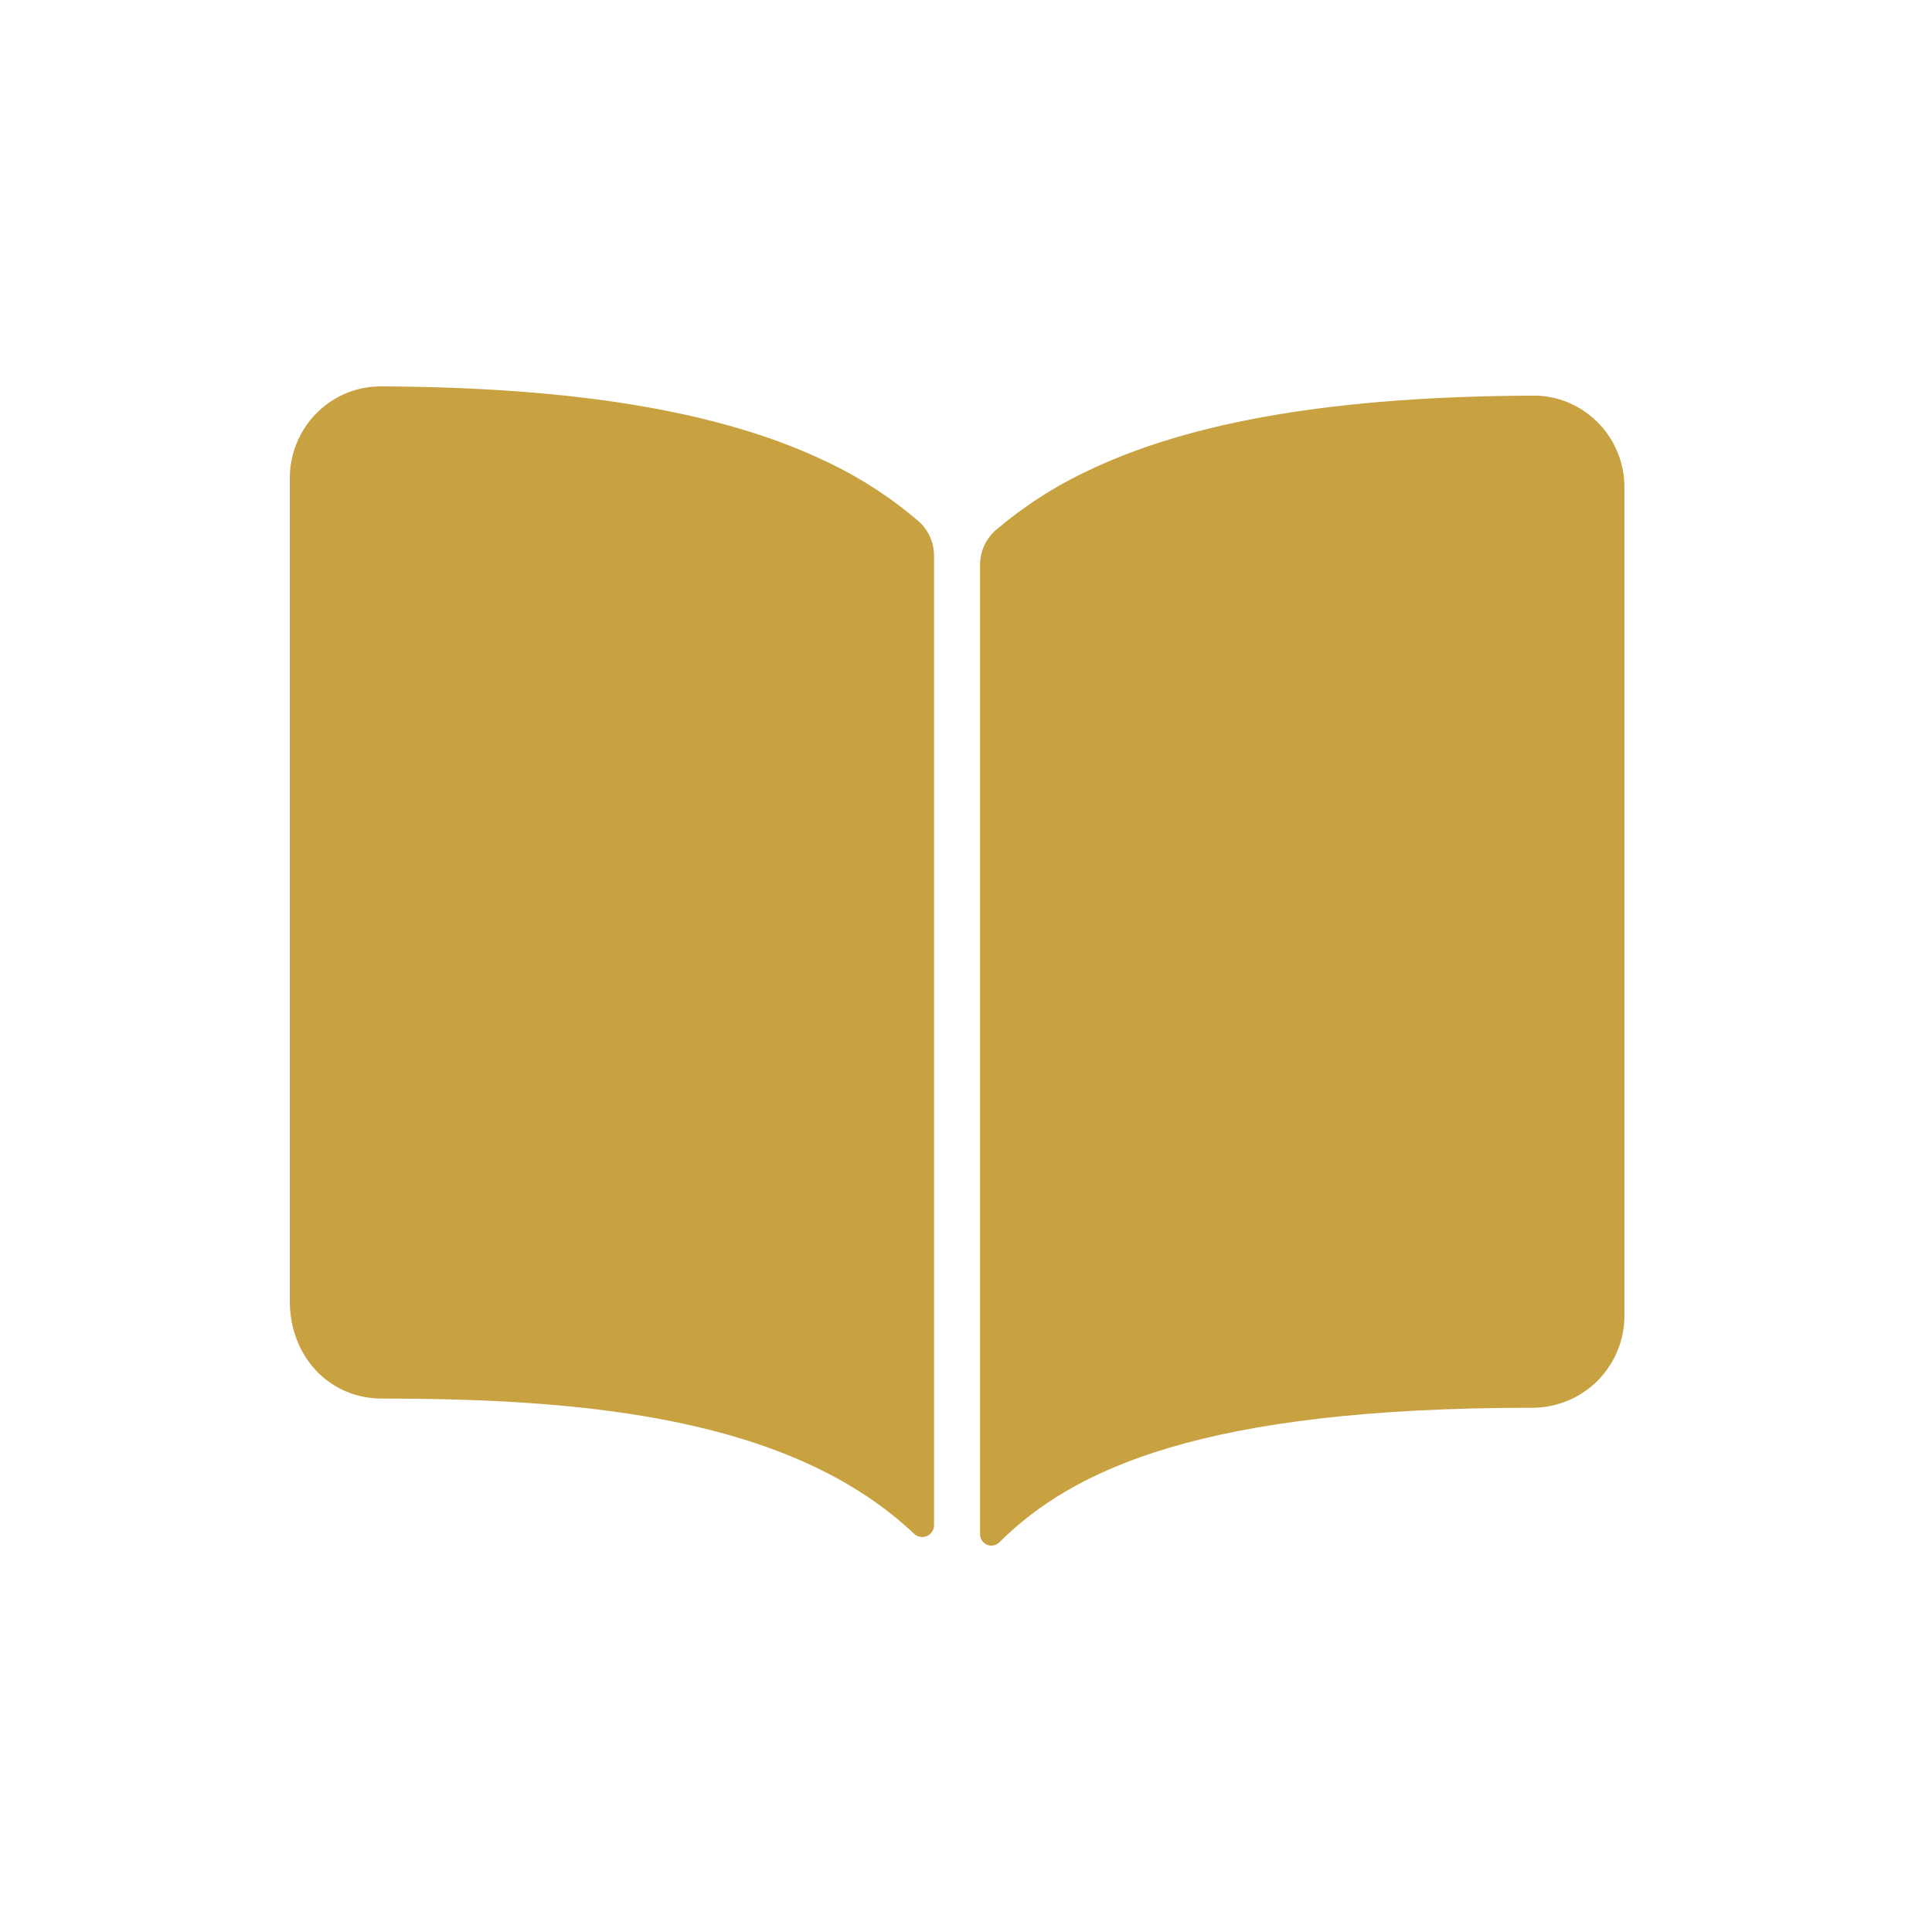
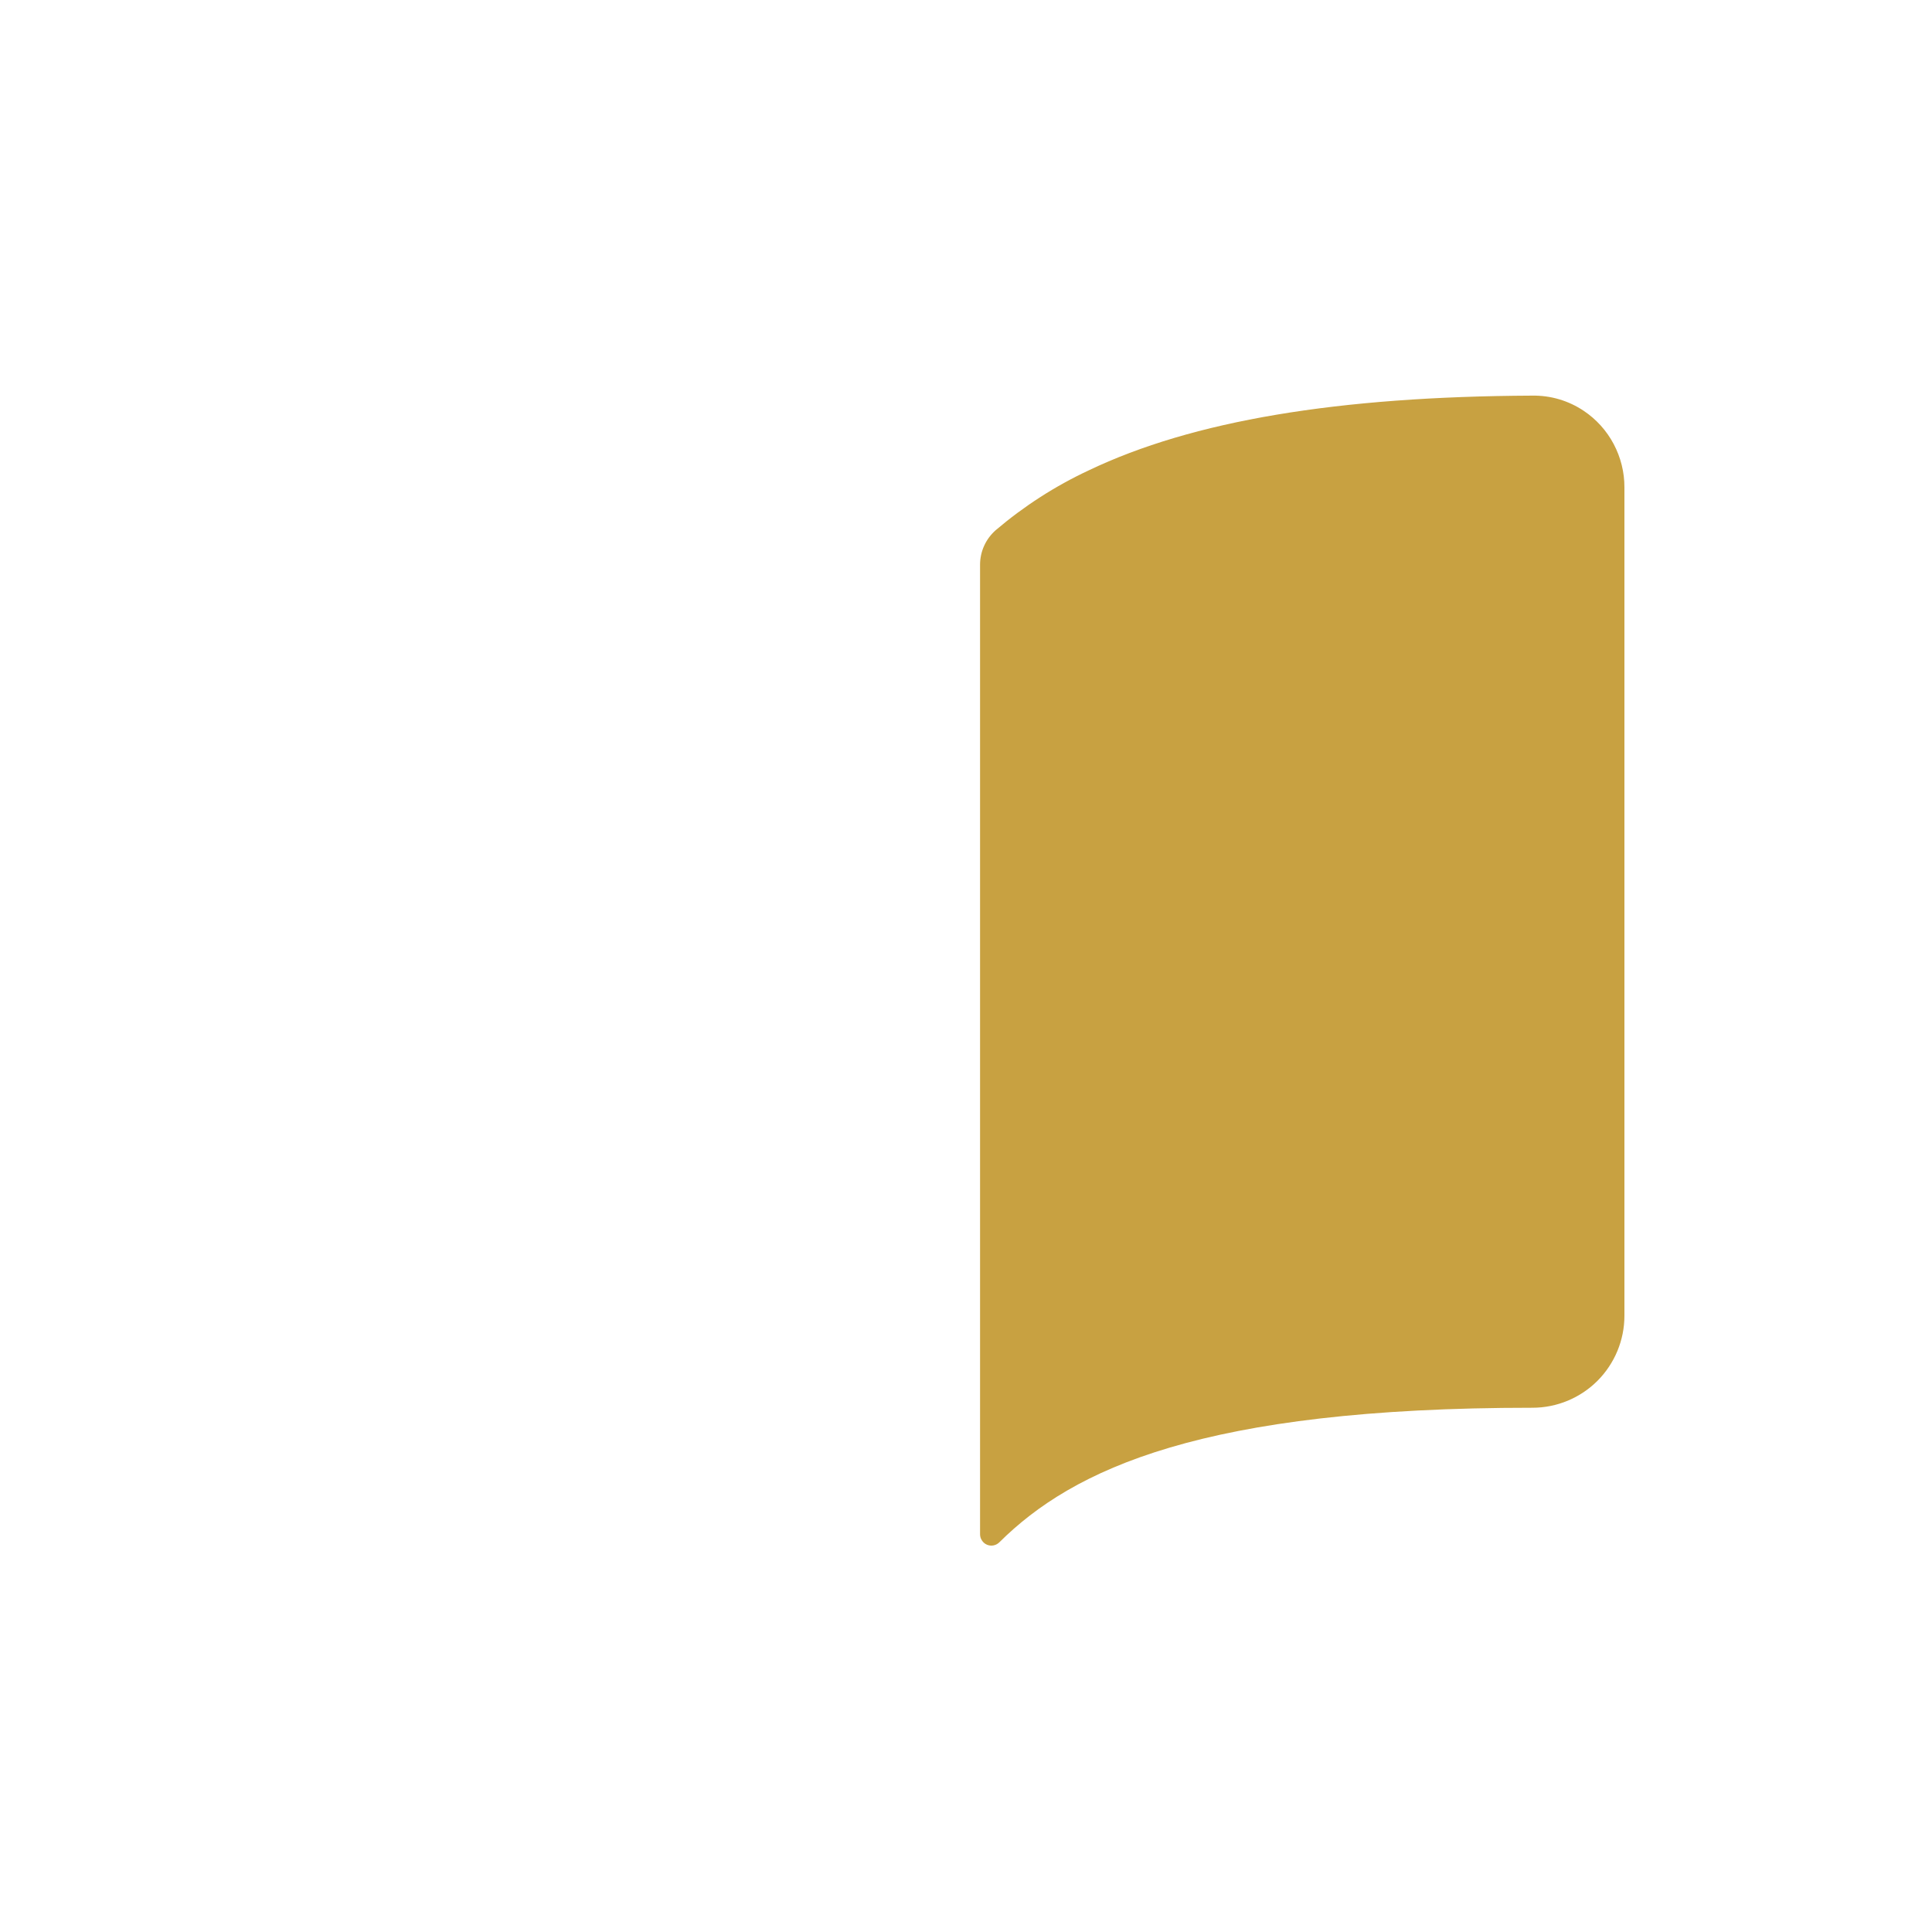
<svg xmlns="http://www.w3.org/2000/svg" width="40" height="40" viewBox="0 0 40 40" fill="none">
-   <path d="M17.09 9.548C14.938 8.521 11.931 8.018 7.905 8C7.526 7.995 7.154 8.106 6.838 8.318C6.58 8.492 6.368 8.728 6.222 9.004C6.076 9.28 5.999 9.587 6 9.9V26.936C6 28.087 6.819 28.956 7.905 28.956C12.137 28.956 16.382 29.352 18.925 31.755C18.96 31.788 19.003 31.81 19.051 31.818C19.098 31.827 19.147 31.821 19.191 31.802C19.235 31.783 19.272 31.751 19.298 31.711C19.325 31.671 19.338 31.624 19.338 31.576V11.503C19.338 11.367 19.309 11.233 19.253 11.11C19.197 10.987 19.115 10.877 19.013 10.788C18.431 10.29 17.784 9.873 17.09 9.548Z" fill="#C8A141" />
  <path d="M31.724 8.191C32.104 8.185 32.476 8.295 32.791 8.507C33.051 8.681 33.263 8.917 33.41 9.194C33.556 9.47 33.633 9.778 33.632 10.091V27.24C33.632 27.746 33.431 28.23 33.074 28.588C32.717 28.945 32.232 29.146 31.727 29.146C24.9 29.145 22.218 30.415 20.689 31.933C20.656 31.965 20.615 31.987 20.569 31.996C20.524 32.005 20.477 32 20.435 31.982C20.392 31.964 20.356 31.934 20.331 31.895C20.305 31.857 20.291 31.812 20.291 31.766V11.691C20.291 11.556 20.32 11.422 20.376 11.299C20.432 11.175 20.514 11.066 20.616 10.976C21.199 10.48 21.846 10.063 22.54 9.739C24.691 8.71 27.698 8.209 31.724 8.191Z" fill="#C8A141" />
</svg>